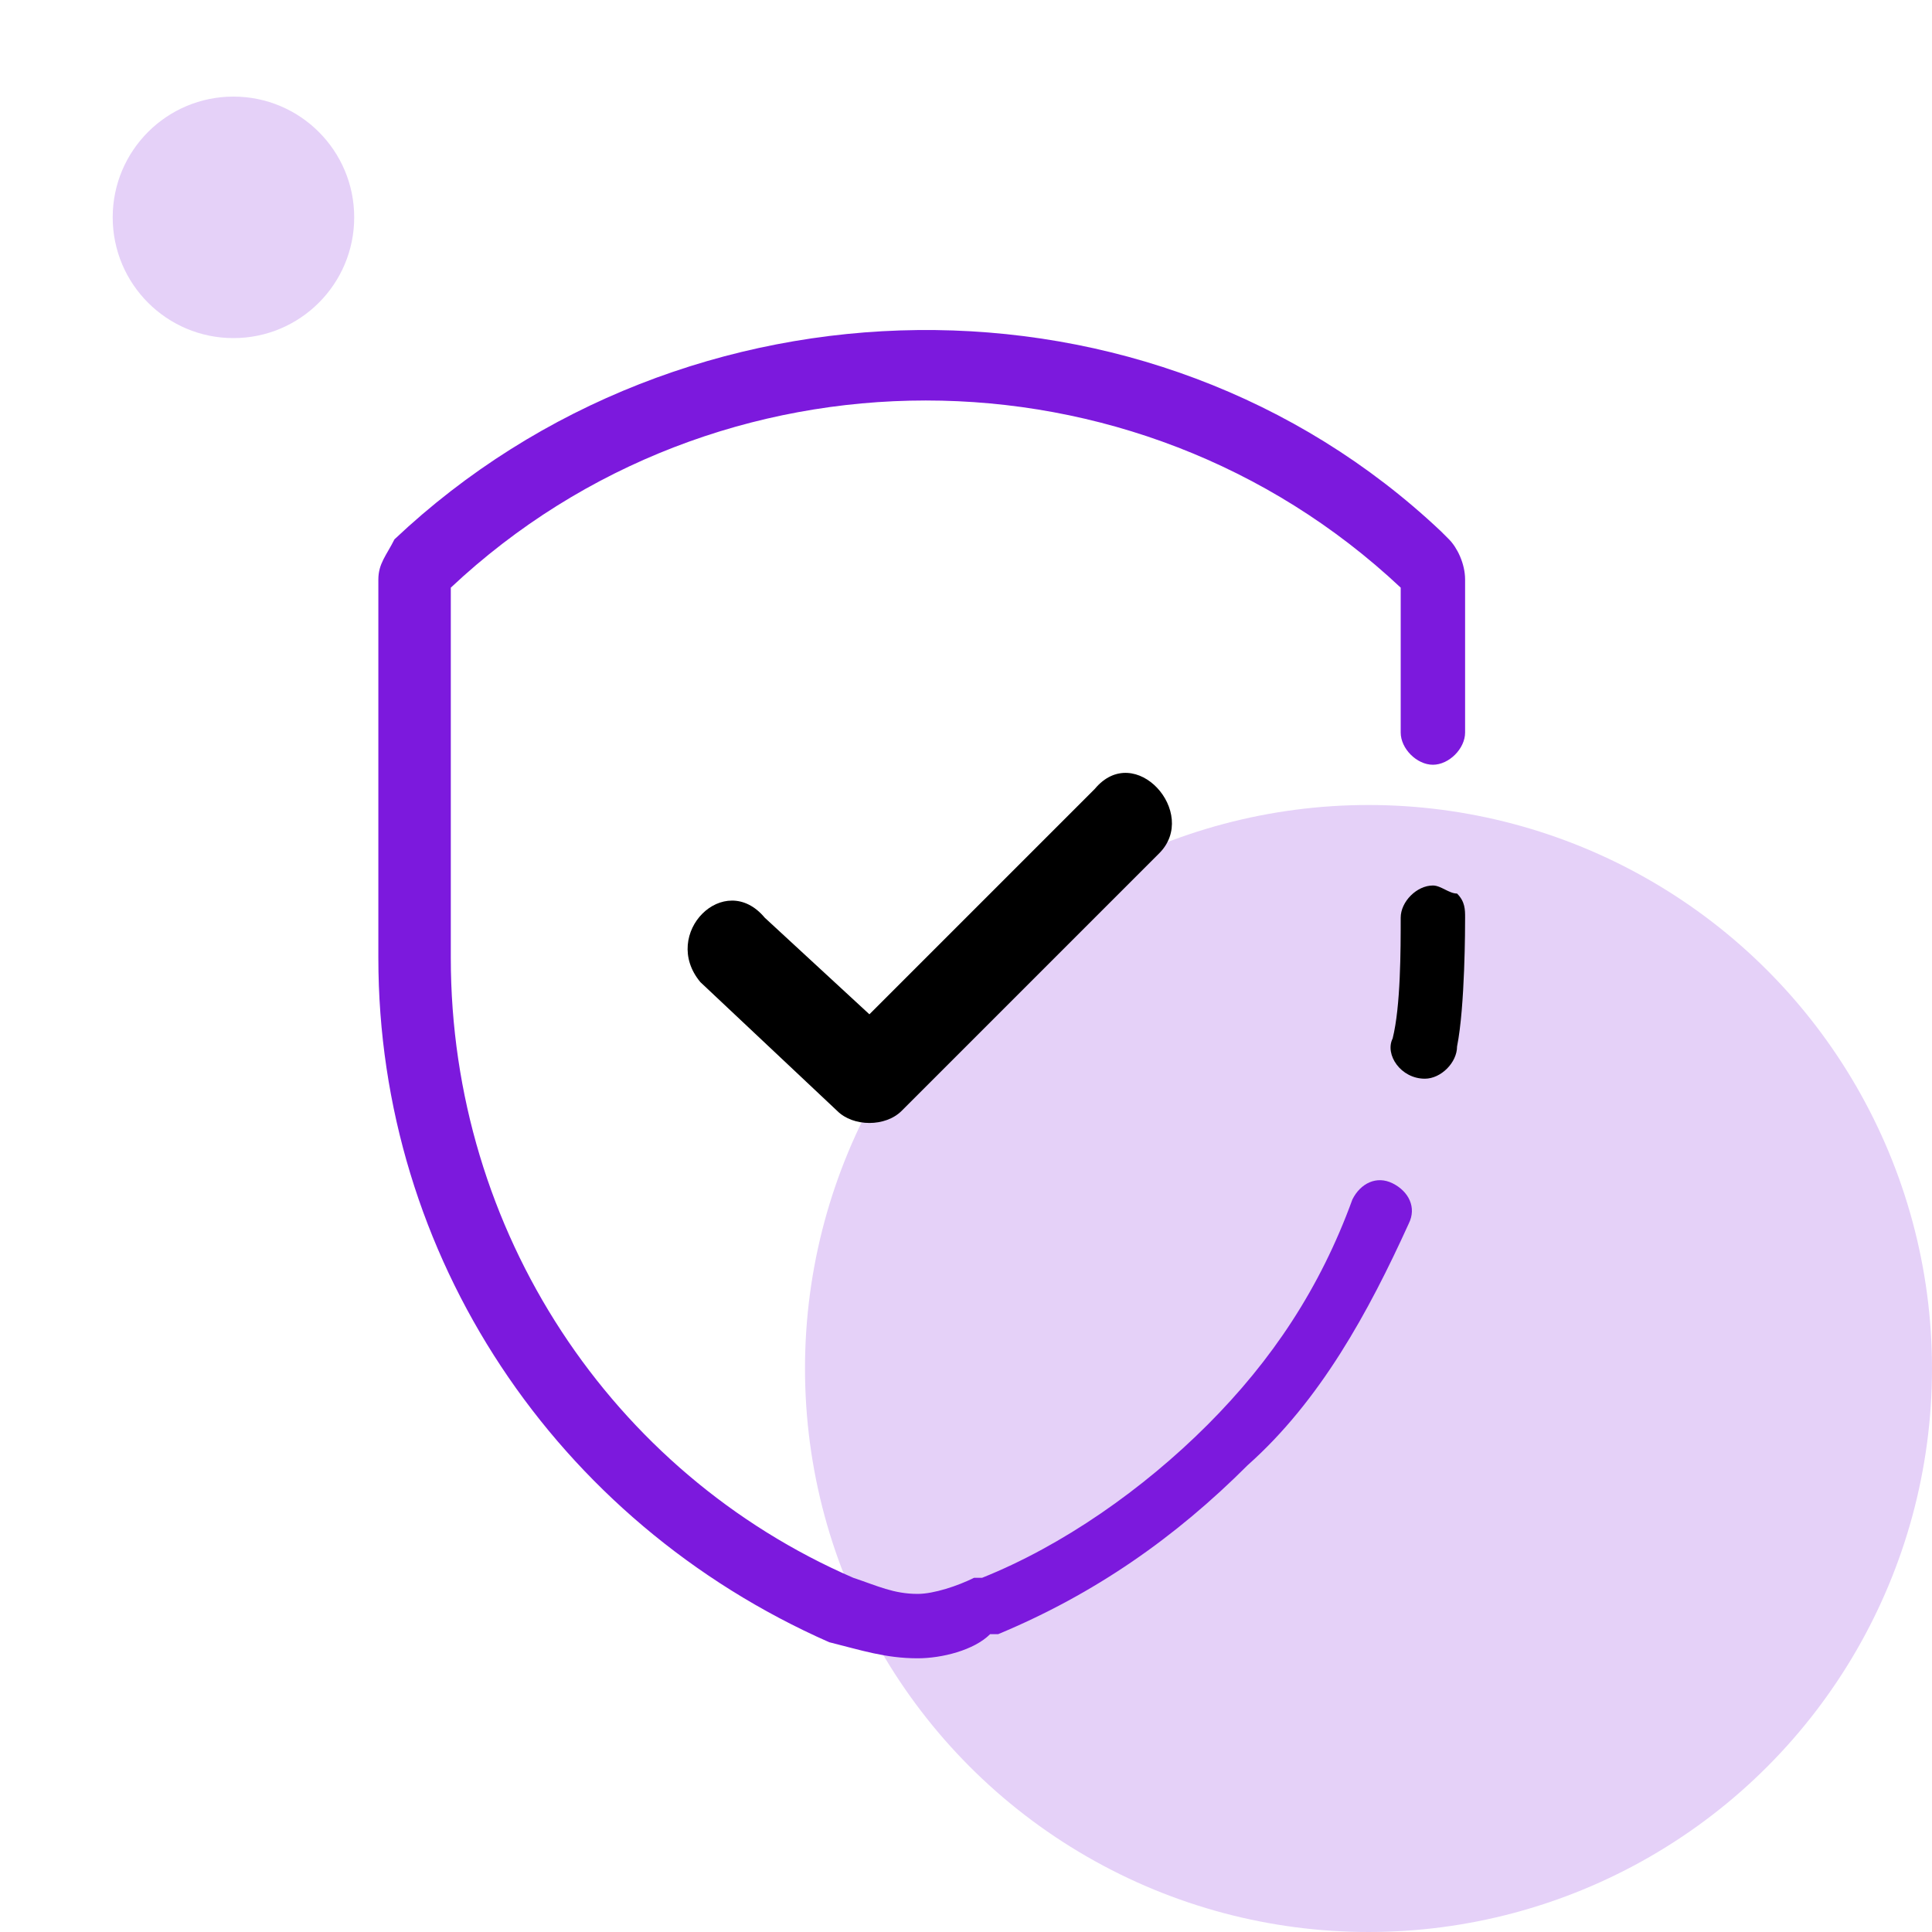
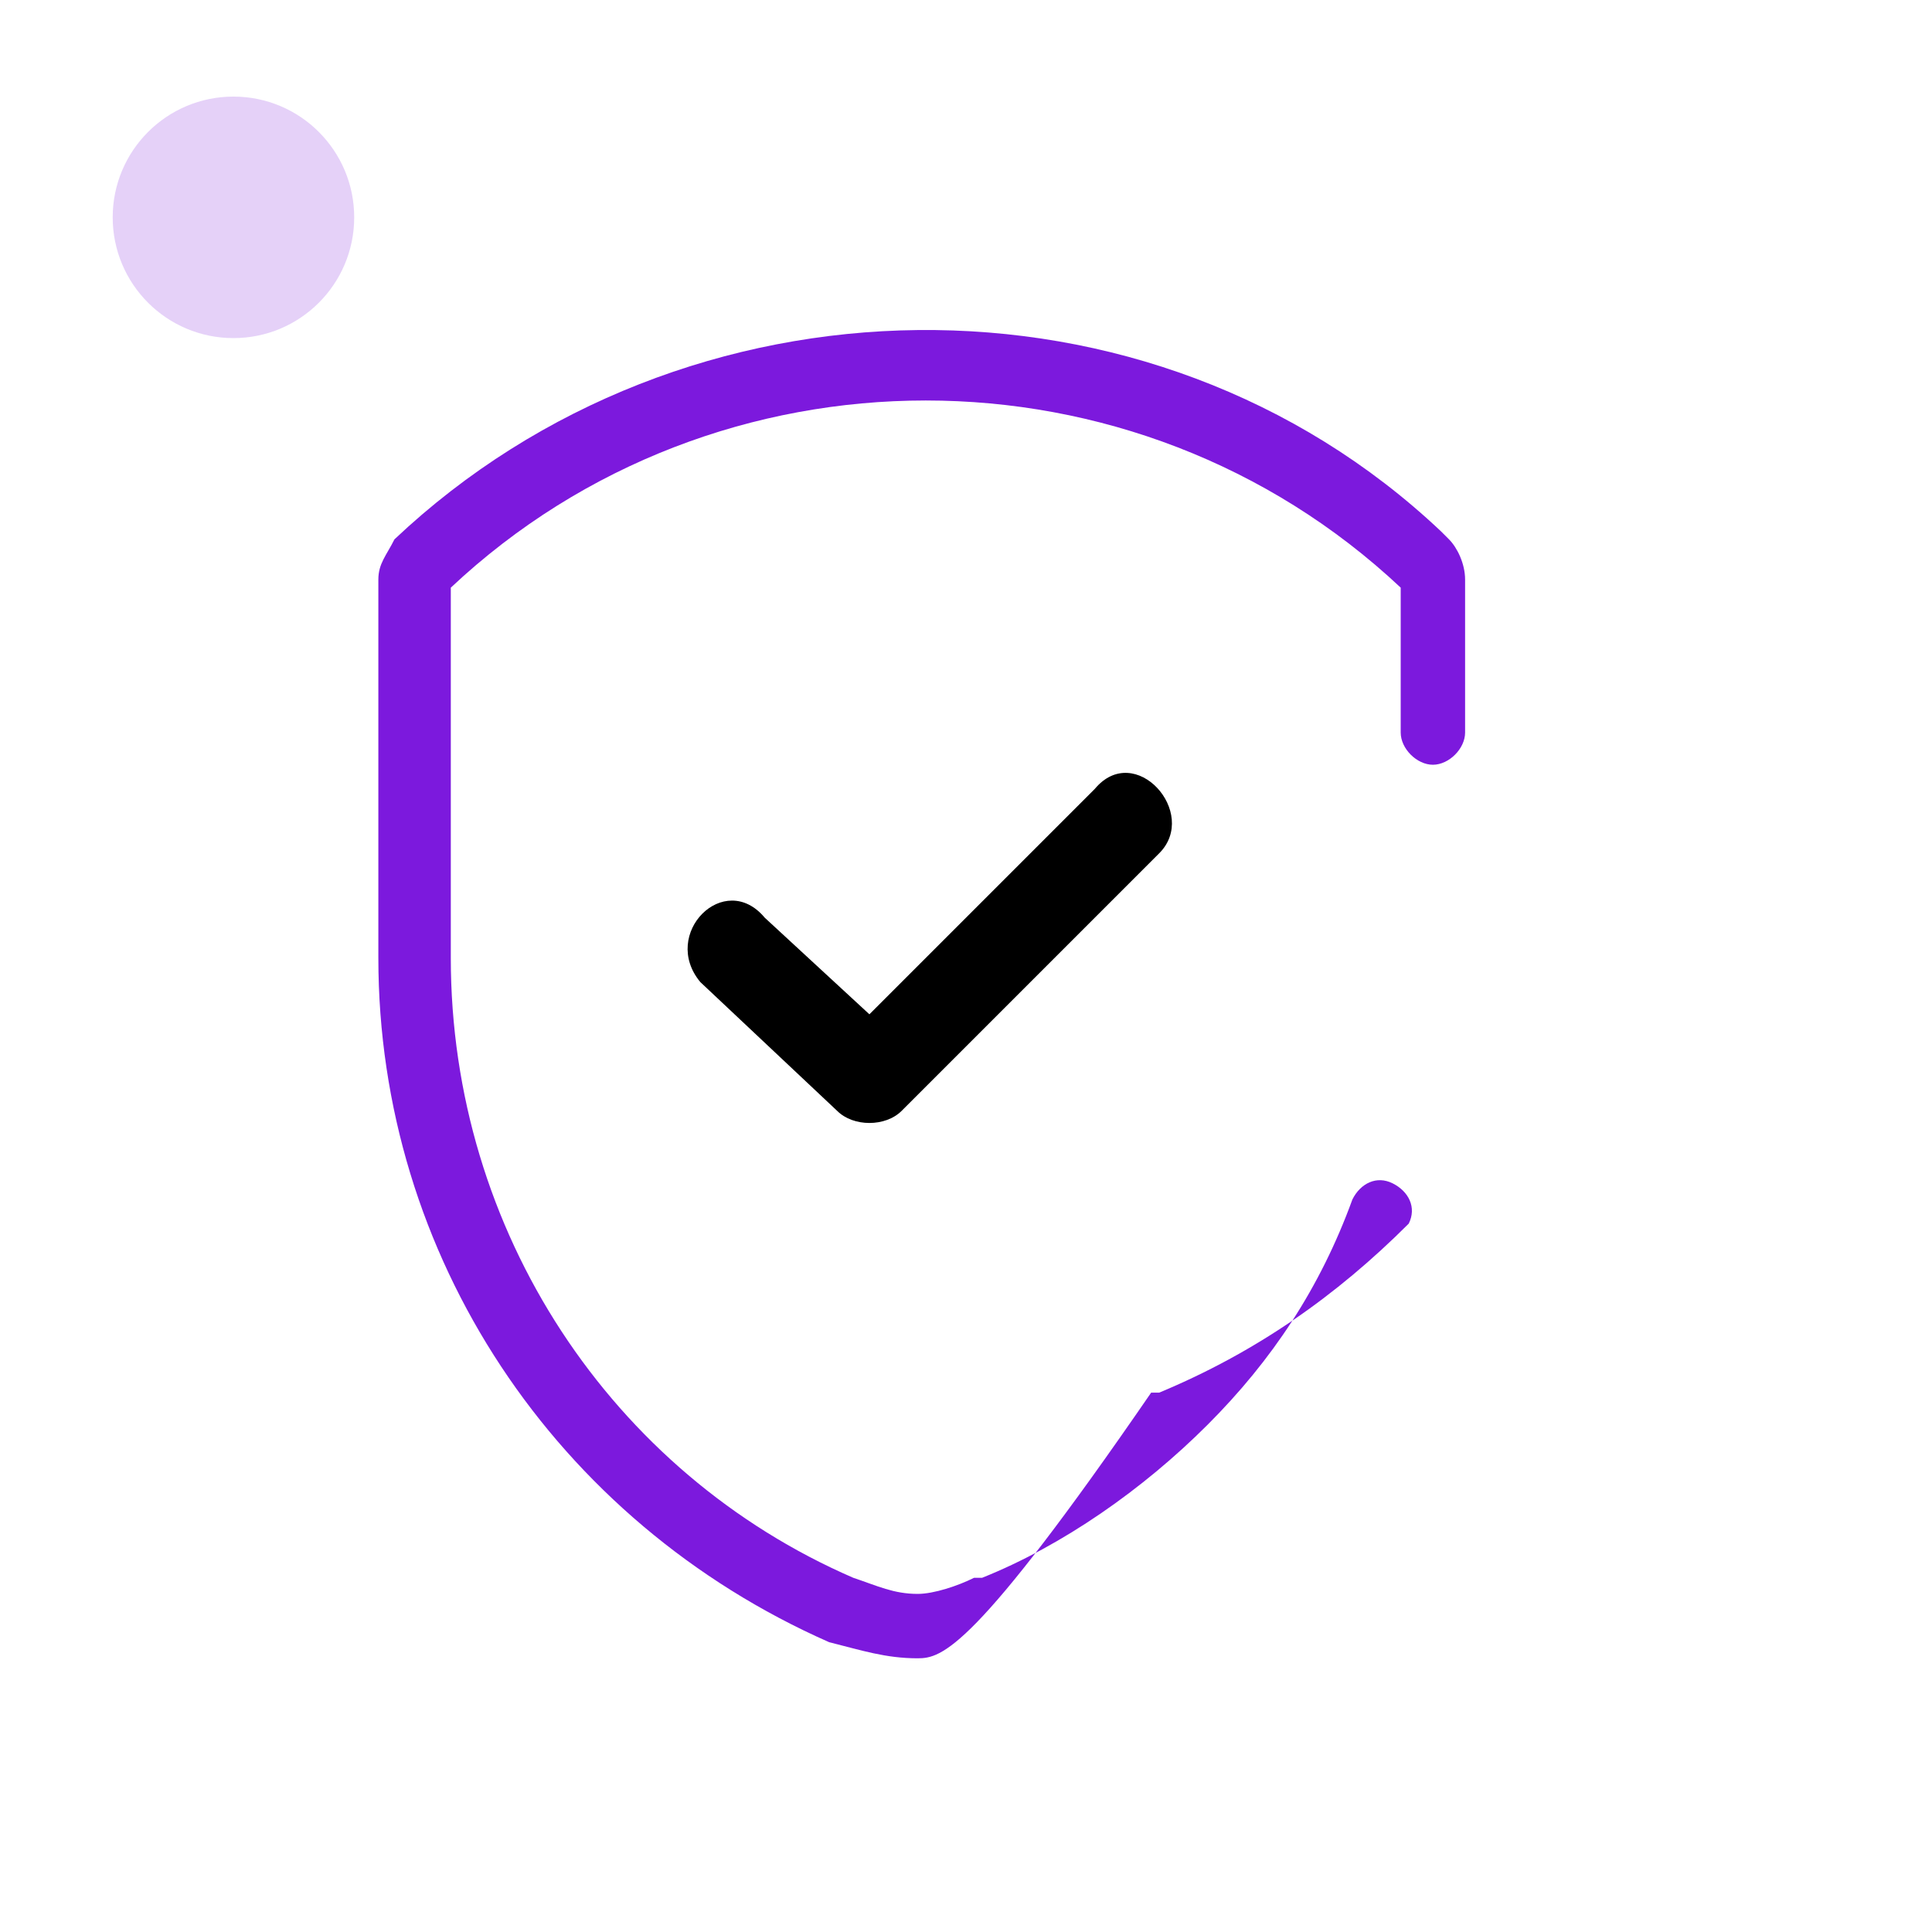
<svg xmlns="http://www.w3.org/2000/svg" version="1.1" id="Layer_1" x="0px" y="0px" viewBox="0 0 24 24" style="enable-background:new 0 0 24 24;" xml:space="preserve">
  <style type="text/css">
	.st0{fill:#E5D1F8;}
	.st1{clip-path:url(#SVGID_00000001650862324733660800000012873799959114957458_);}
	.st2{fill:#7C19DD;}
	.st3{fill:#FFFFFF;}
	.st4{fill-rule:evenodd;clip-rule:evenodd;}
	.st5{clip-path:url(#SVGID_00000116200288693272397200000002333375613197852607_);}
	.st6{clip-path:url(#SVGID_00000048498840028269227360000008712281357588872846_);}
</style>
  <circle class="st0" cx="2.9" cy="2.7" r="1.5" />
-   <circle class="st0" cx="17" cy="17" r="7" />
  <g>
-     <path d="M17.7,13.4C17.7,13.4,17.7,13.4,17.7,13.4c-0.3,0-0.5-0.3-0.4-0.5c0.1-0.4,0.1-1.1,0.1-1.5c0-0.2,0.2-0.4,0.4-0.4   c0.1,0,0.2,0.1,0.3,0.1c0.1,0.1,0.1,0.2,0.1,0.3c0,0.1,0,1.1-0.1,1.6C18.1,13.2,17.9,13.4,17.7,13.4z" />
-   </g>
-   <path class="st2" d="M11.4,20.6c-0.4,0-0.7-0.1-1.1-0.2l0,0c-3.4-1.5-5.6-4.8-5.6-8.5V7.2c0-0.2,0.1-0.3,0.2-0.5l0,0  c3.6-3.4,9.4-3.5,13-0.1L18,6.7l0,0c0.1,0.1,0.2,0.3,0.2,0.5v1.9c0,0.2-0.2,0.4-0.4,0.4s-0.4-0.2-0.4-0.4V7.3l0,0l0,0  c-3.3-3.1-8.5-3.1-11.8,0v4.6c0,3.4,2,6.4,5,7.7c0.3,0.1,0.5,0.2,0.8,0.2c0.2,0,0.5-0.1,0.7-0.2l0,0l0.1,0c1-0.4,2-1.1,2.8-1.9  c0.8-0.8,1.4-1.7,1.8-2.8c0.1-0.2,0.3-0.3,0.5-0.2c0.2,0.1,0.3,0.3,0.2,0.5c-0.5,1.1-1.1,2.2-2,3c-0.9,0.9-1.9,1.6-3.1,2.1l0,0  l-0.1,0C12.1,20.5,11.7,20.6,11.4,20.6z" />
+     </g>
+   <path class="st2" d="M11.4,20.6c-0.4,0-0.7-0.1-1.1-0.2l0,0c-3.4-1.5-5.6-4.8-5.6-8.5V7.2c0-0.2,0.1-0.3,0.2-0.5l0,0  c3.6-3.4,9.4-3.5,13-0.1L18,6.7l0,0c0.1,0.1,0.2,0.3,0.2,0.5v1.9c0,0.2-0.2,0.4-0.4,0.4s-0.4-0.2-0.4-0.4V7.3l0,0l0,0  c-3.3-3.1-8.5-3.1-11.8,0v4.6c0,3.4,2,6.4,5,7.7c0.3,0.1,0.5,0.2,0.8,0.2c0.2,0,0.5-0.1,0.7-0.2l0,0l0.1,0c1-0.4,2-1.1,2.8-1.9  c0.8-0.8,1.4-1.7,1.8-2.8c0.1-0.2,0.3-0.3,0.5-0.2c0.2,0.1,0.3,0.3,0.2,0.5c-0.9,0.9-1.9,1.6-3.1,2.1l0,0  l-0.1,0C12.1,20.5,11.7,20.6,11.4,20.6z" />
  <g>
    <path class="st4" d="M8.7,12.2c-0.5-0.6,0.3-1.4,0.8-0.8l1.3,1.2l2.8-2.8c0.5-0.6,1.3,0.3,0.8,0.8l-3.2,3.2c-0.2,0.2-0.6,0.2-0.8,0   L8.7,12.2z" />
  </g>
</svg>